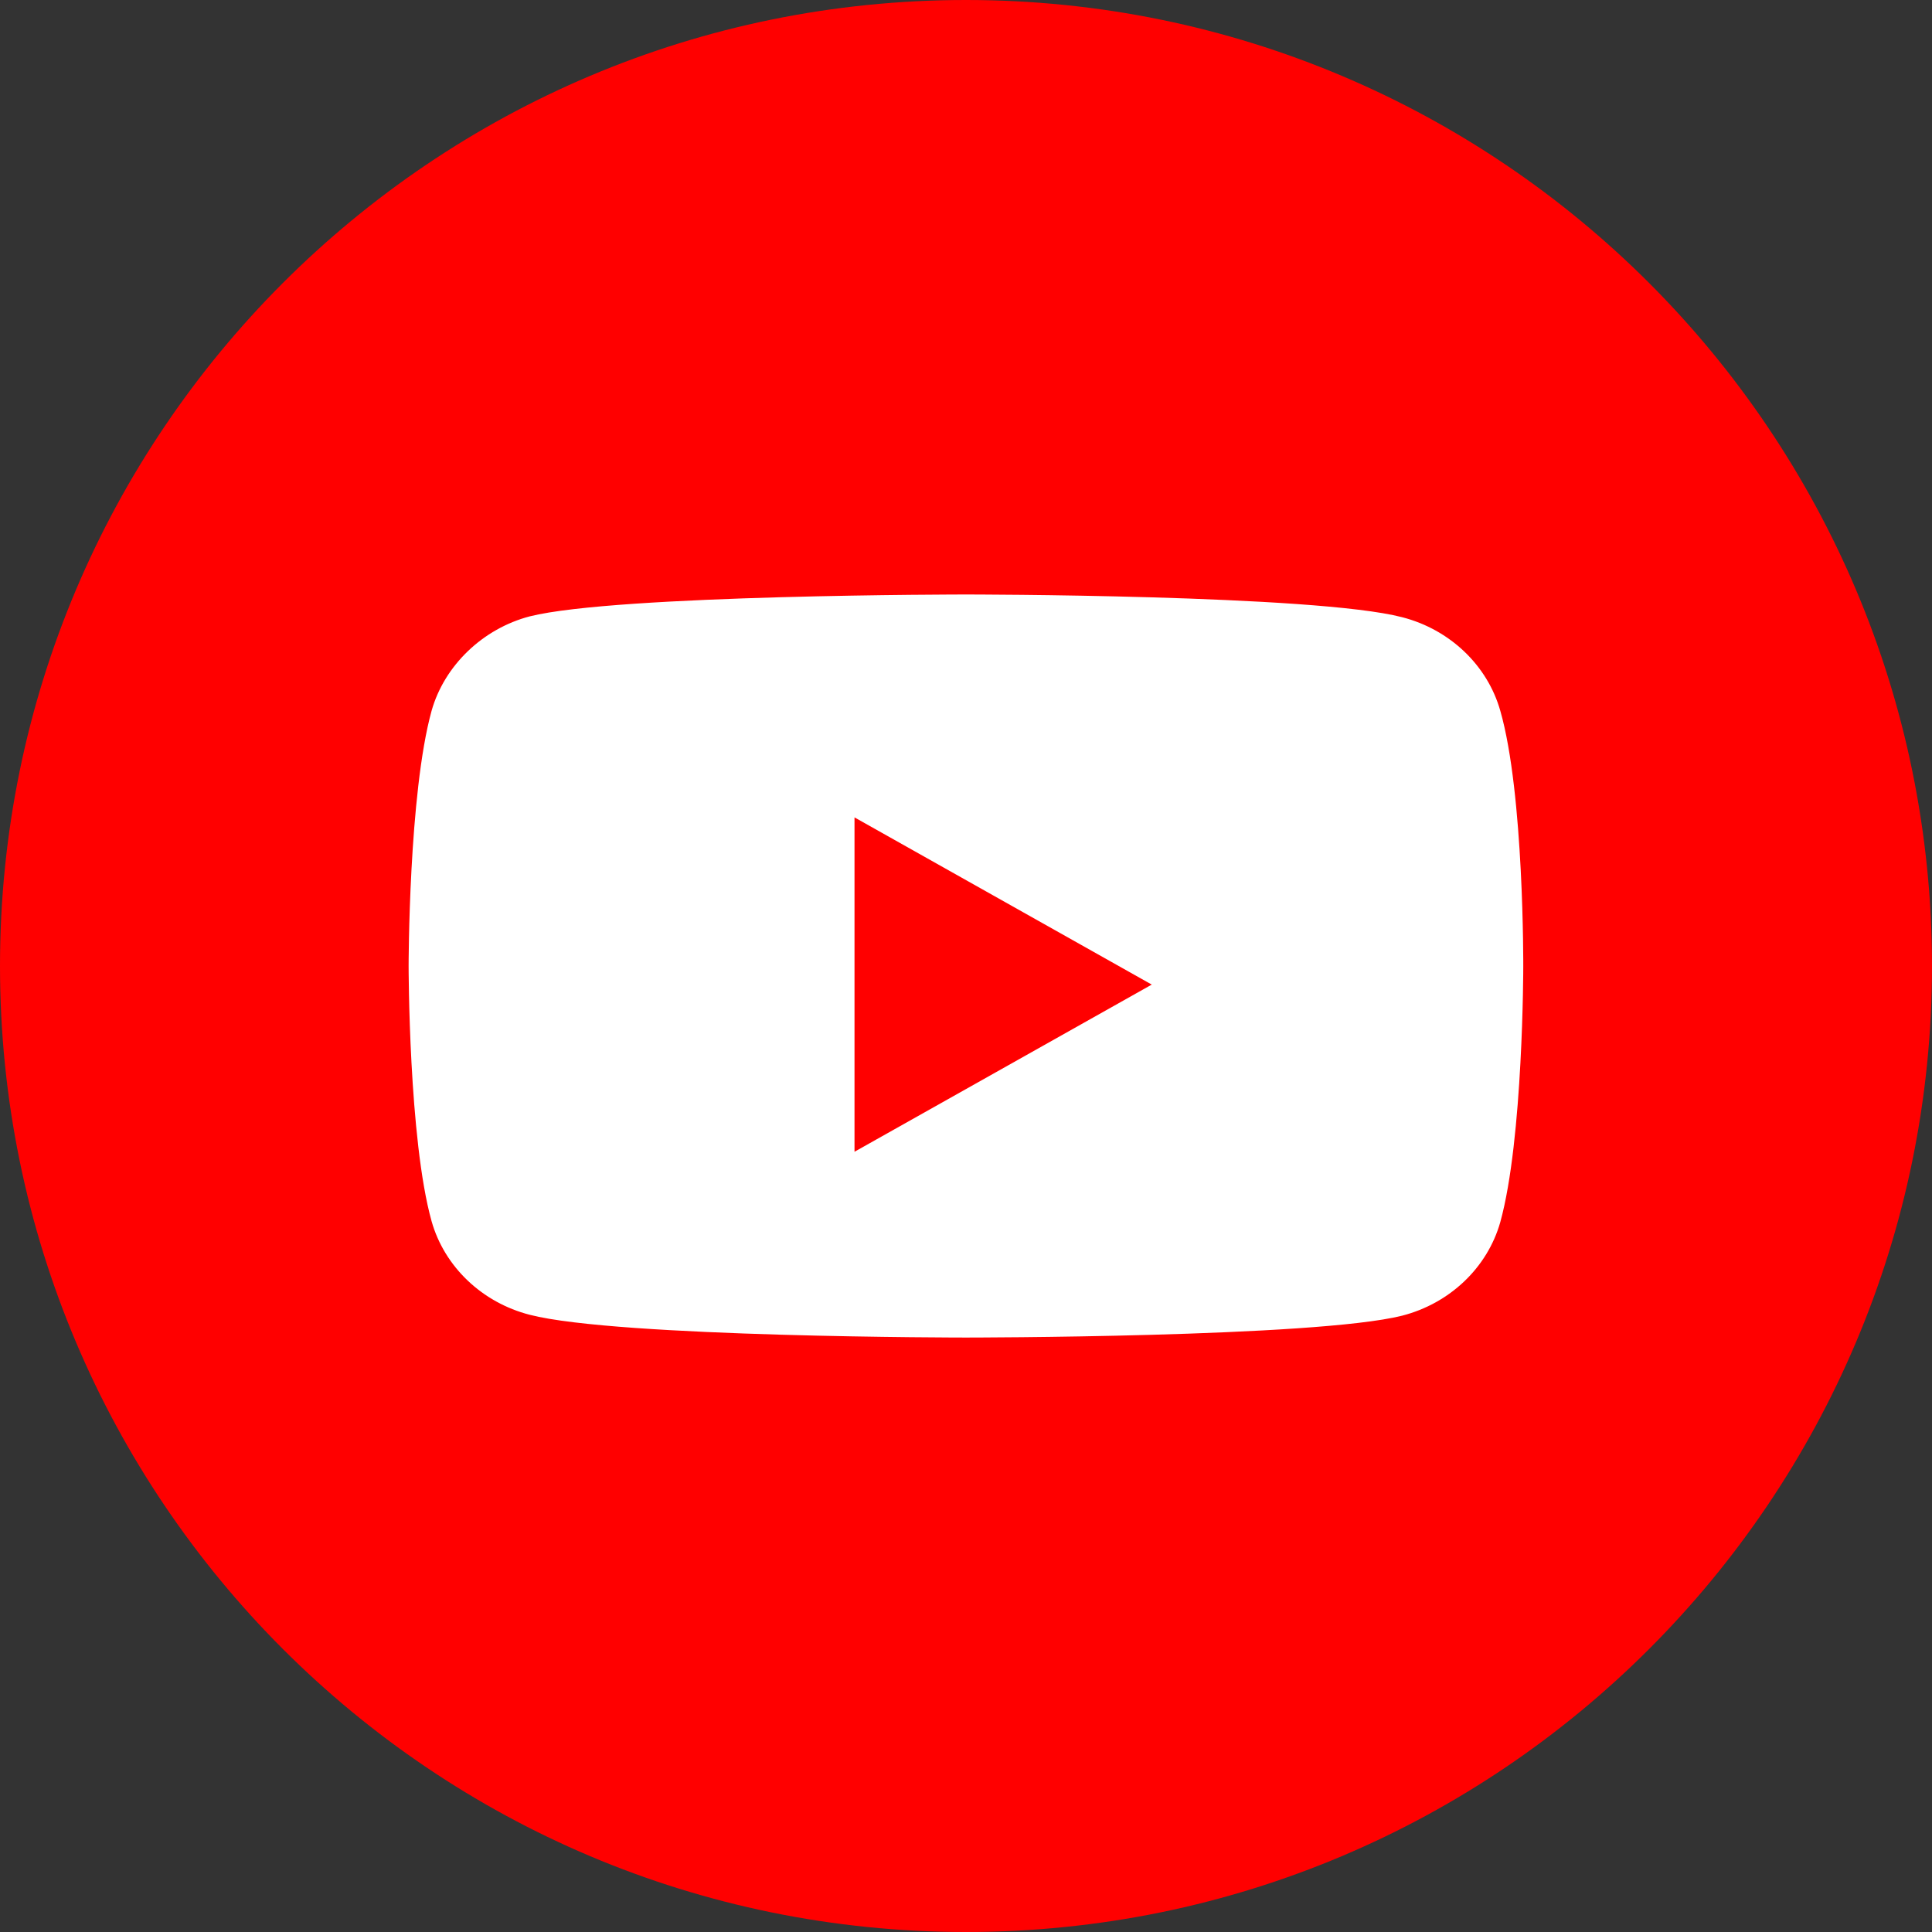
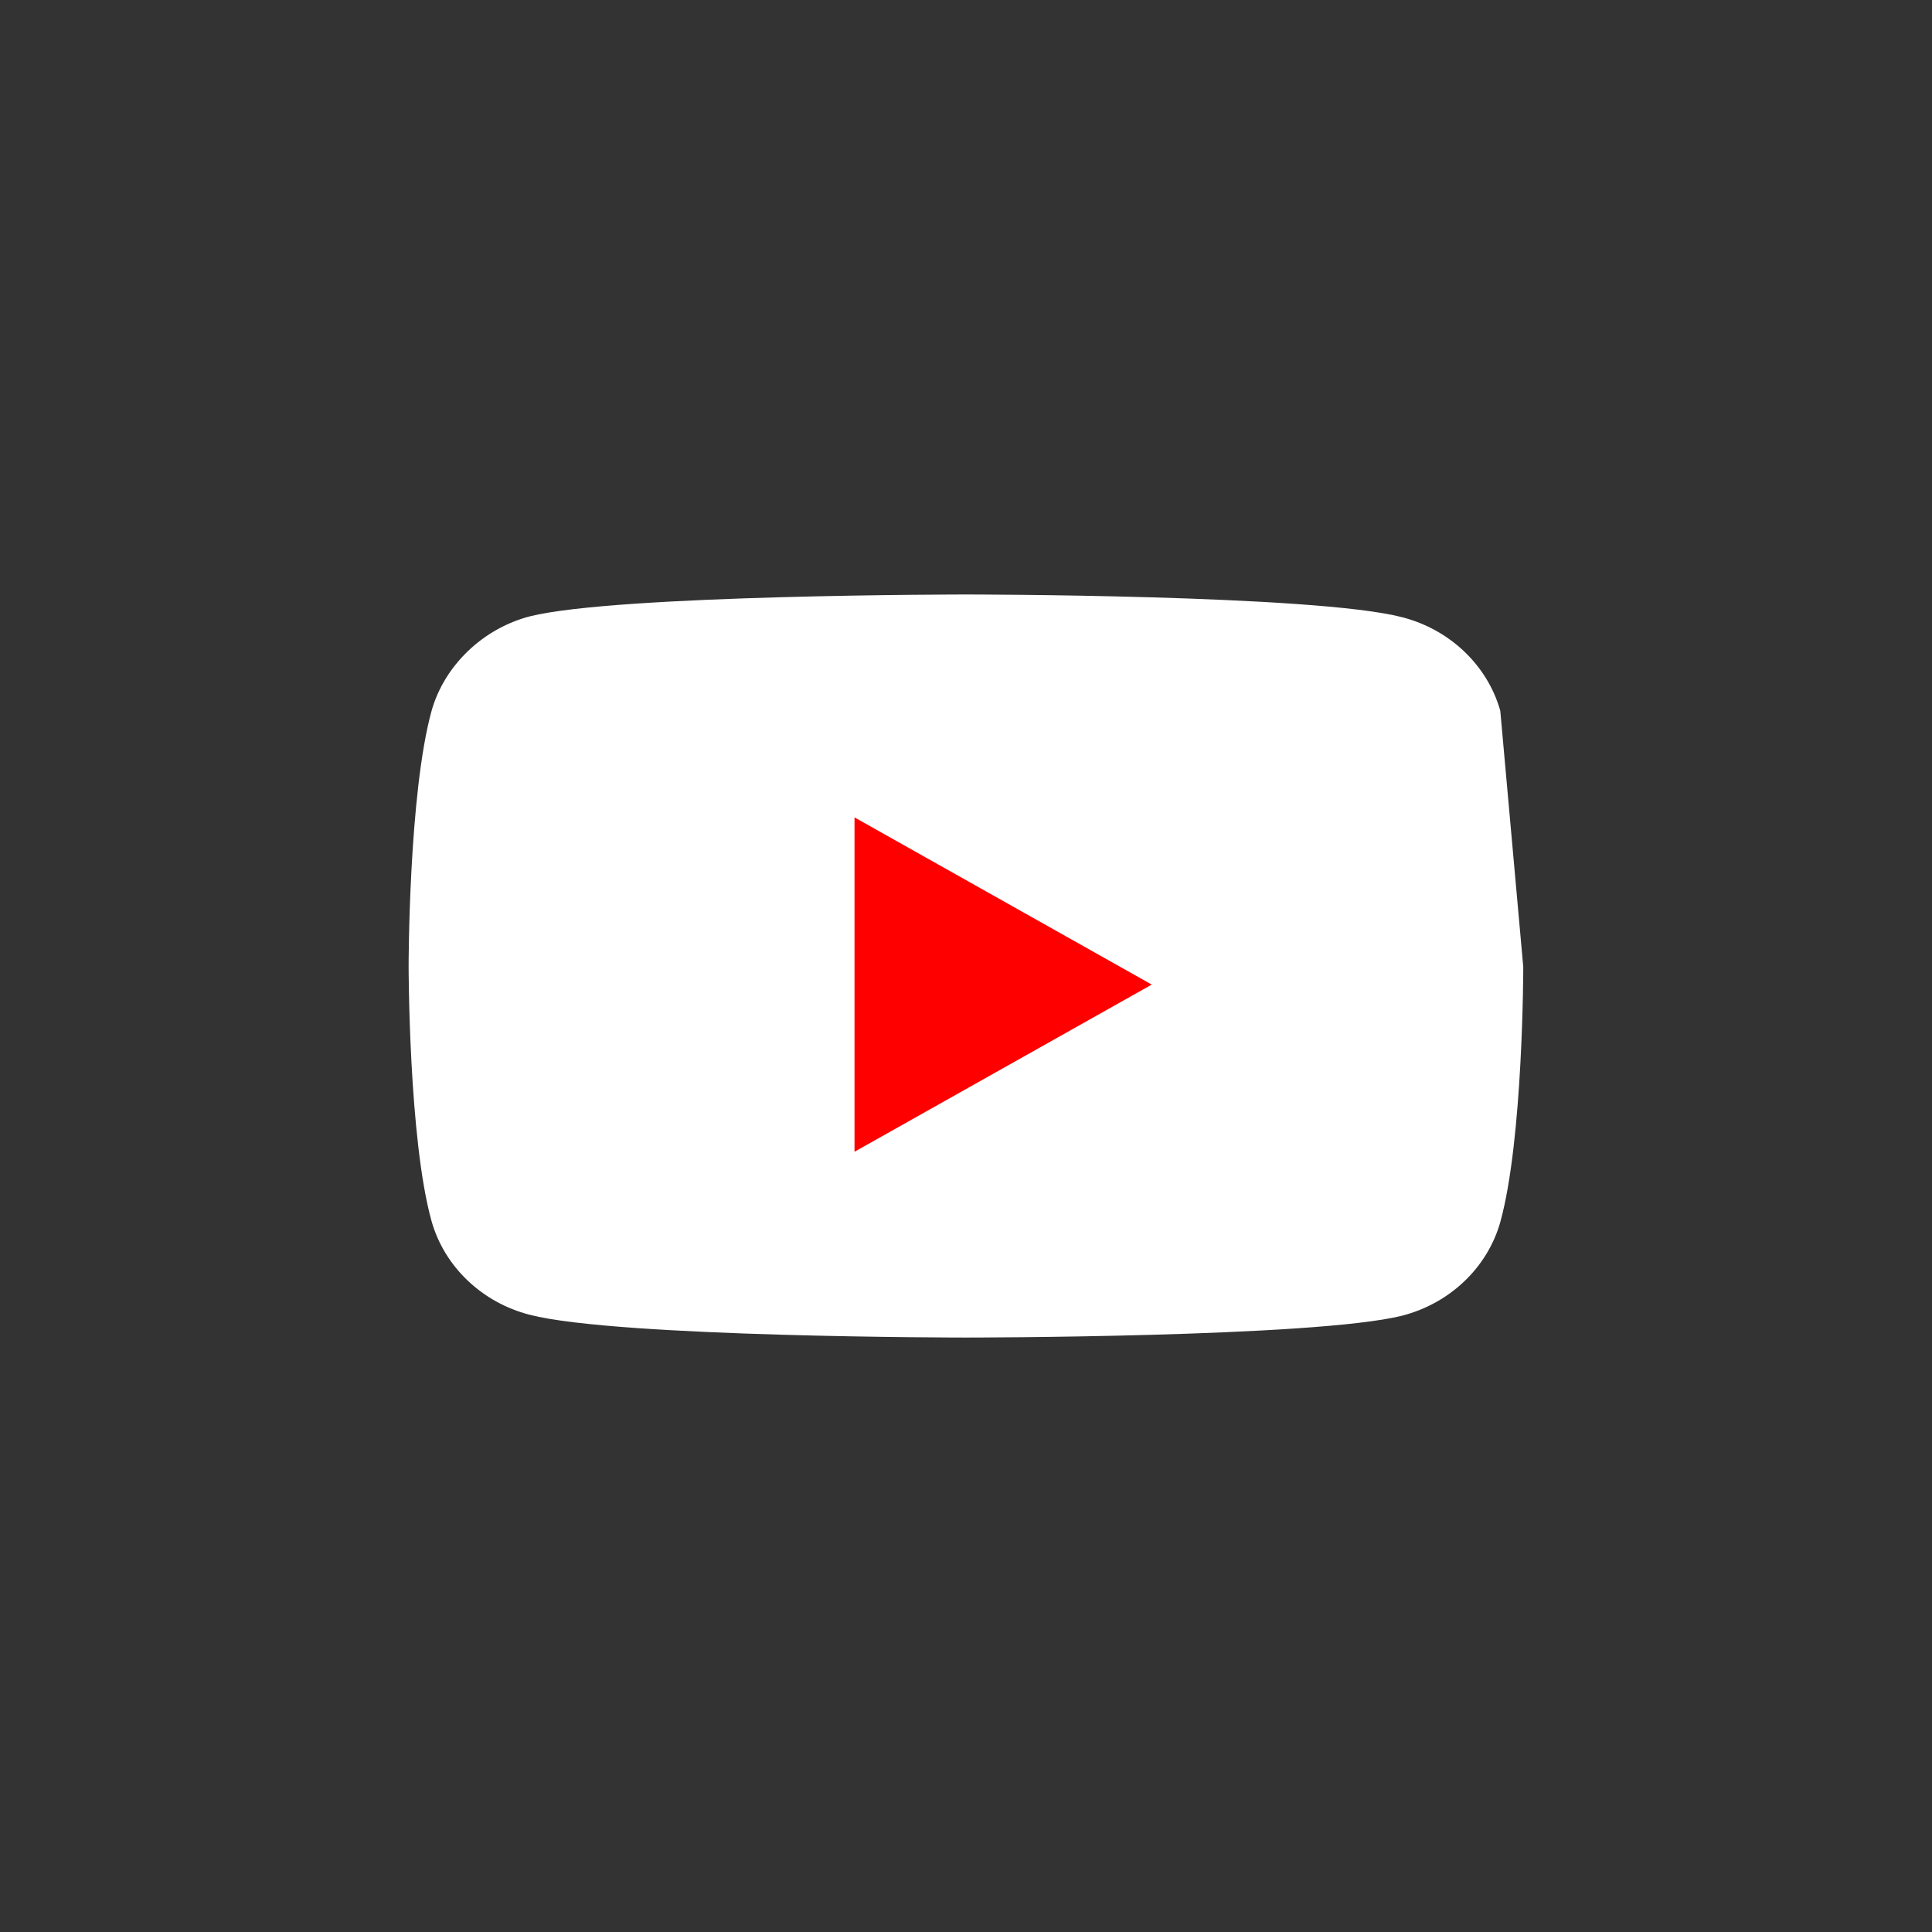
<svg xmlns="http://www.w3.org/2000/svg" width="48" height="48" viewBox="0 0 48 48" fill="none">
  <rect x="0" y="0" width="48" height="48" fill="#333333" stroke="none" />
  <g clip-path="url(#clip0_2566_434)">
-     <path d="M24 48C37.255 48 48 37.255 48 24C48 10.745 37.255 0 24 0C10.745 0 0 10.745 0 24C0 37.255 10.745 48 24 48Z" fill="#FF0000" />
-     <path d="M37.274 17.658C36.955 16.529 36.02 15.638 34.834 15.334C32.666 14.77 23.998 14.77 23.998 14.77C23.998 14.77 15.33 14.77 13.163 15.313C12 15.617 11.042 16.529 10.723 17.658C10.152 19.721 10.152 24 10.152 24C10.152 24 10.152 28.301 10.723 30.342C11.042 31.472 11.977 32.362 13.163 32.666C15.353 33.231 23.998 33.231 23.998 33.231C23.998 33.231 32.666 33.231 34.834 32.688C36.02 32.384 36.955 31.493 37.274 30.364C37.845 28.301 37.845 24.022 37.845 24.022C37.845 24.022 37.867 19.721 37.274 17.658Z" fill="white" />
+     <path d="M37.274 17.658C36.955 16.529 36.02 15.638 34.834 15.334C32.666 14.77 23.998 14.77 23.998 14.77C23.998 14.77 15.33 14.77 13.163 15.313C12 15.617 11.042 16.529 10.723 17.658C10.152 19.721 10.152 24 10.152 24C10.152 24 10.152 28.301 10.723 30.342C11.042 31.472 11.977 32.362 13.163 32.666C15.353 33.231 23.998 33.231 23.998 33.231C23.998 33.231 32.666 33.231 34.834 32.688C36.02 32.384 36.955 31.493 37.274 30.364C37.845 28.301 37.845 24.022 37.845 24.022Z" fill="white" />
    <path d="M21.23 28.615L28.615 24.462L21.23 20.308V28.615Z" fill="#FF0000" />
  </g>
  <defs>
    <clipPath id="clip0_2566_434">
      <rect width="48" height="48" fill="white" />
    </clipPath>
  </defs>
</svg>